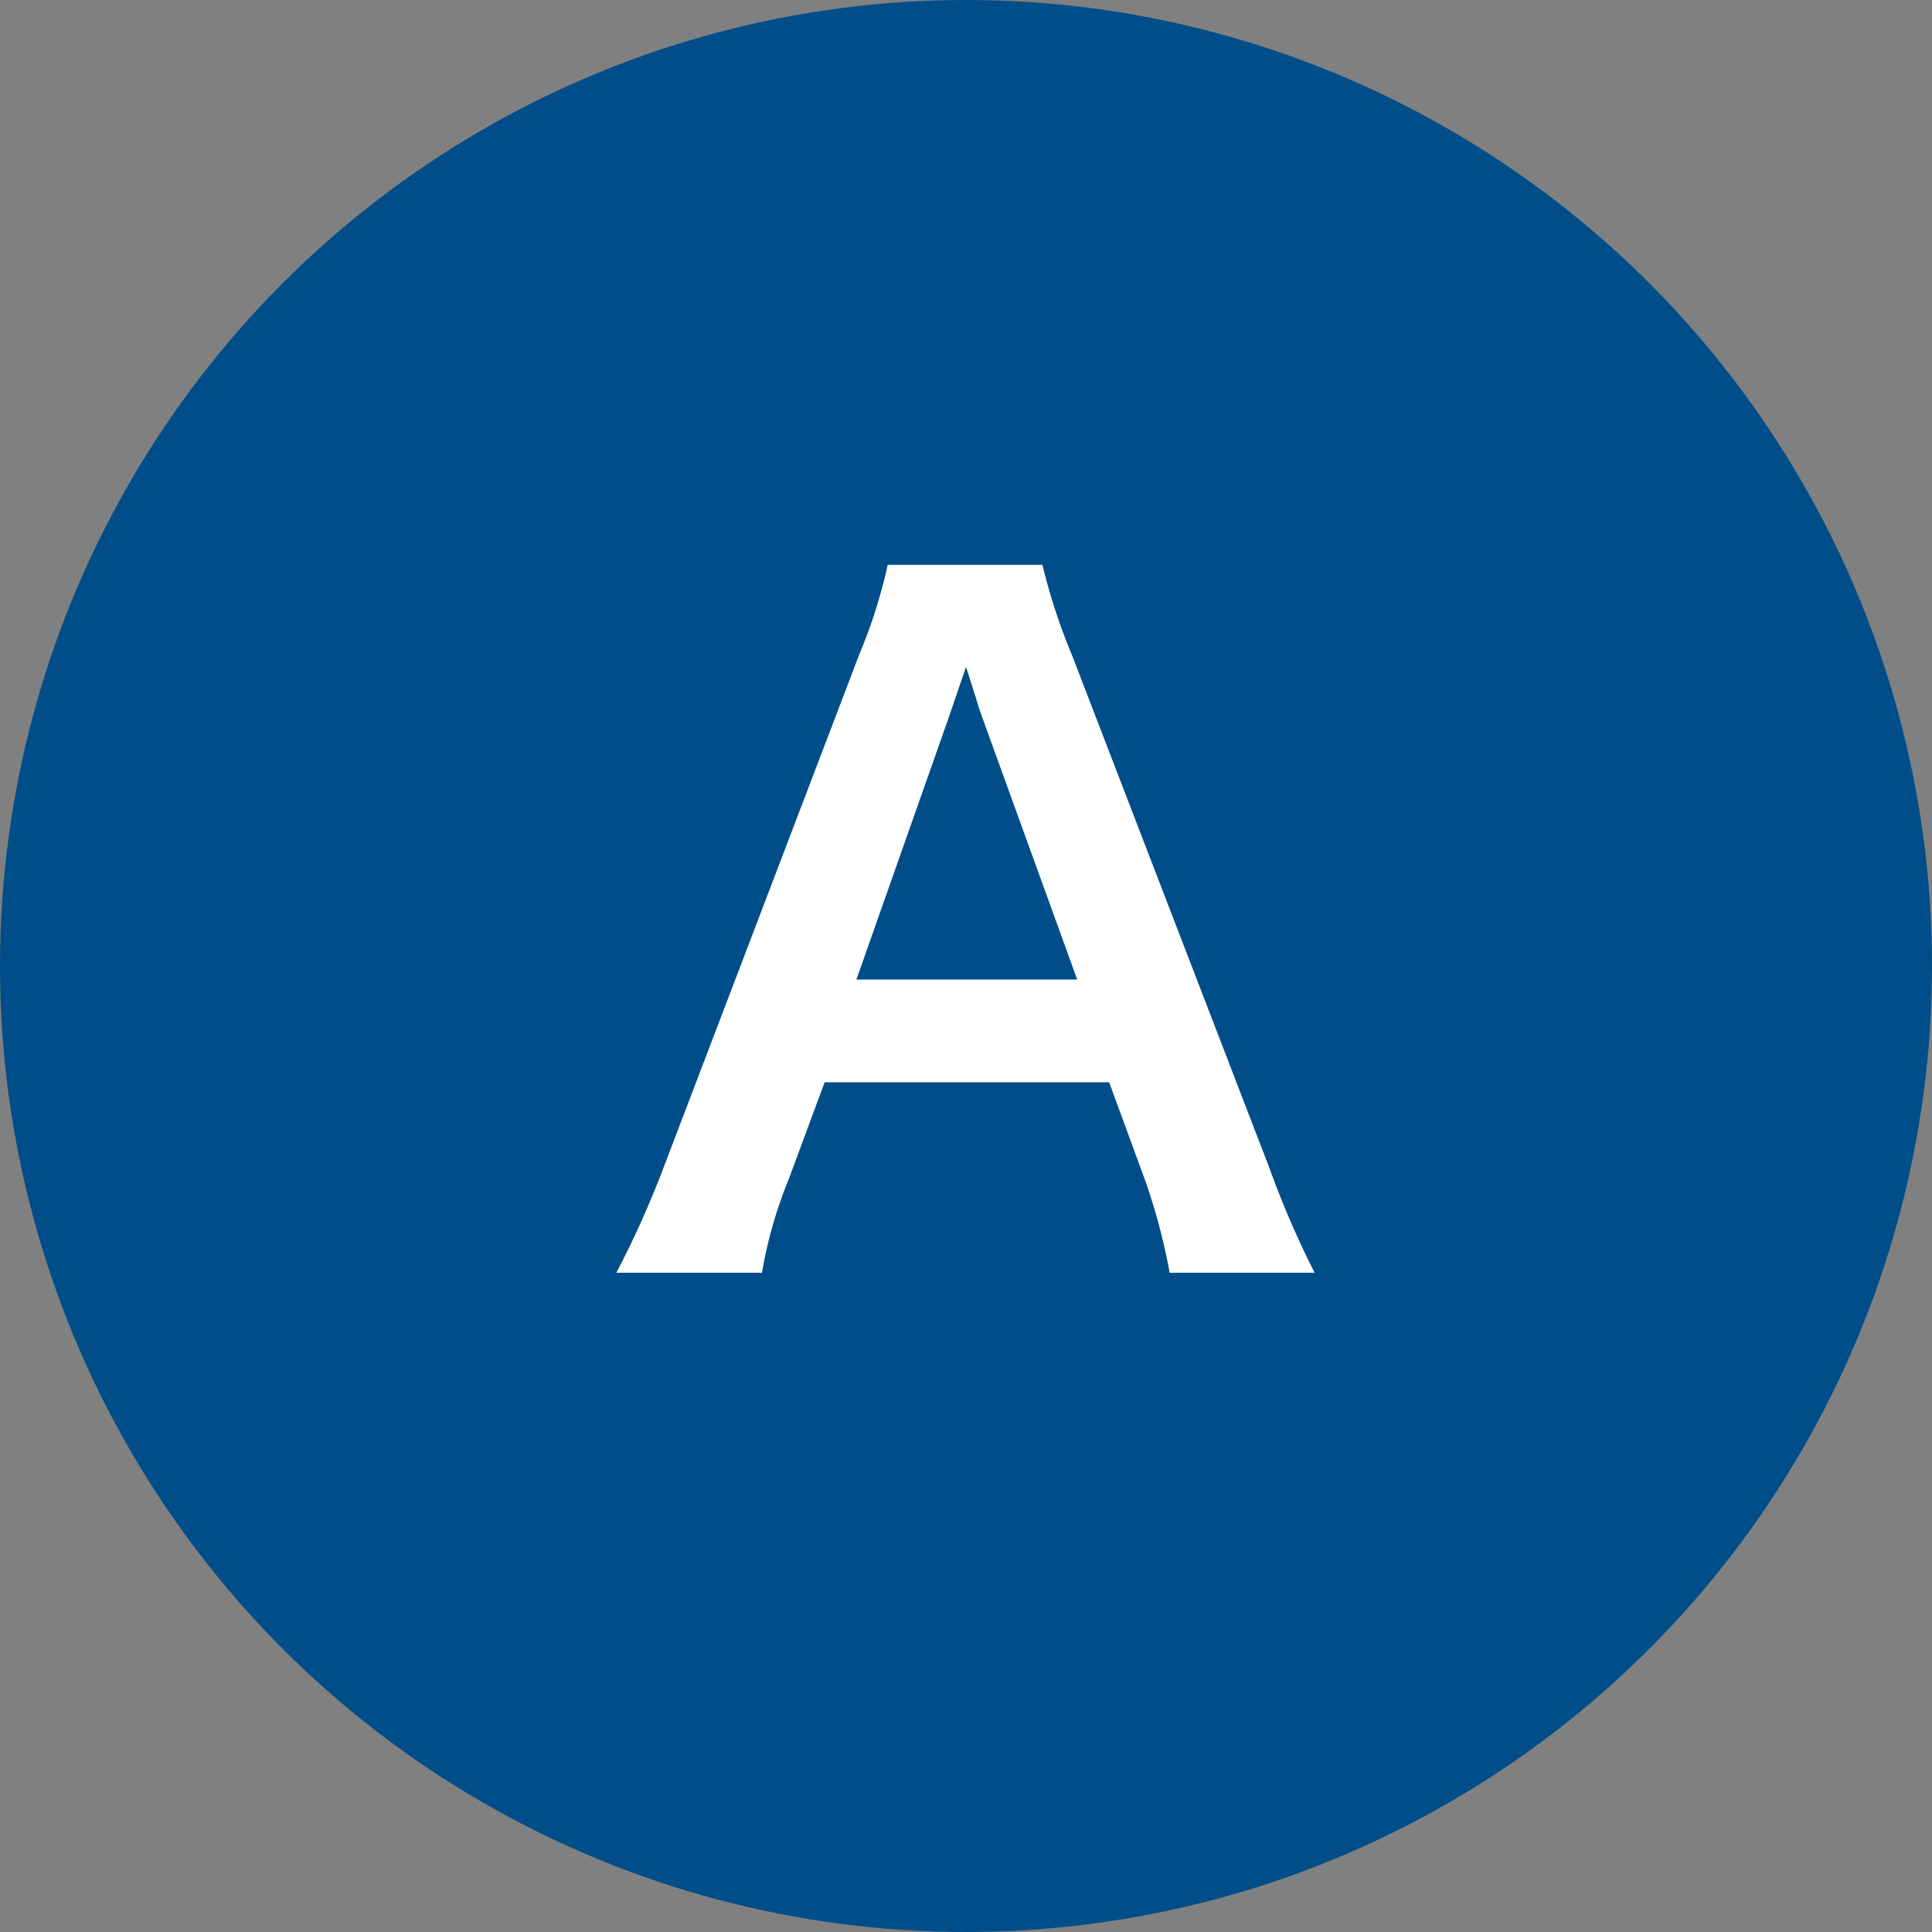
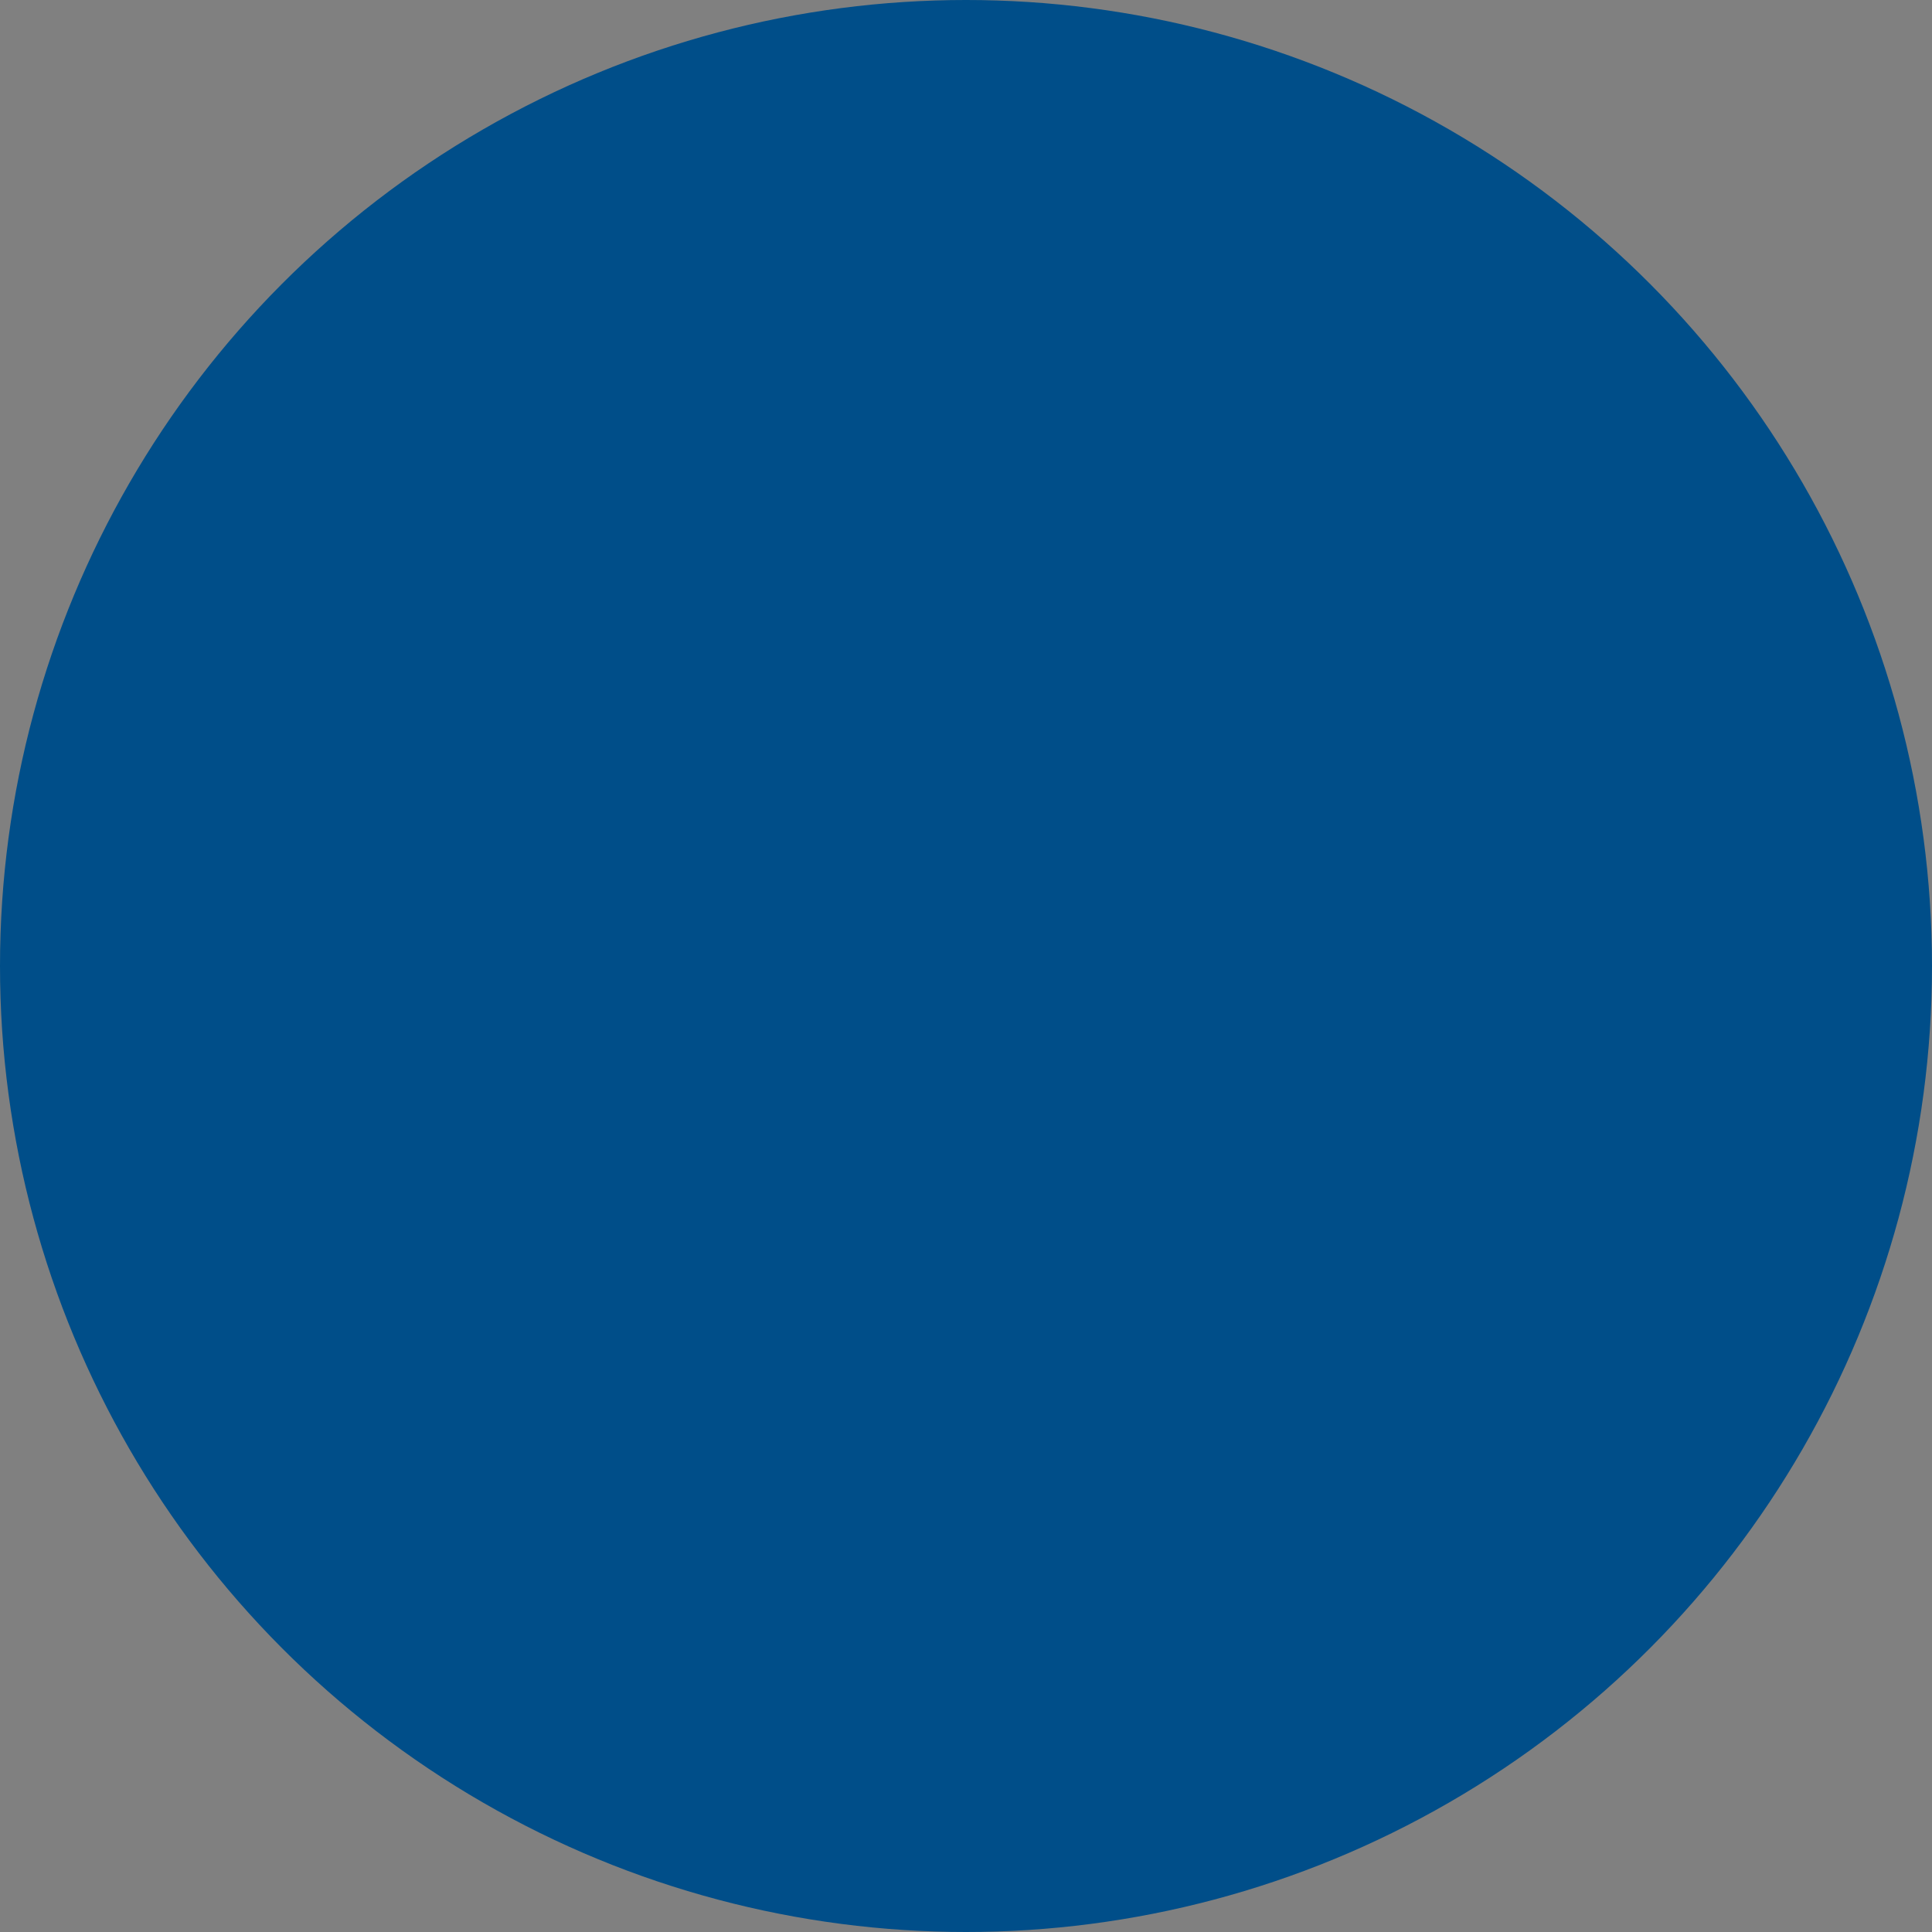
<svg xmlns="http://www.w3.org/2000/svg" viewBox="0 0 95.54 95.54">
  <rect x="0" y="0" width="95.54" height="95.54" fill="#808080" stroke="none" />
  <defs>
    <style>.cls-1{fill:#004e89;}.cls-2{fill:#fff;}</style>
  </defs>
  <title>answer-cp</title>
  <g id="レイヤー_2" data-name="レイヤー 2">
    <g id="レイヤー_1-2" data-name="レイヤー 1">
      <circle class="cls-1" cx="47.77" cy="47.77" r="47.77" />
-       <path class="cls-2" d="M57.84,62.94a29.57,29.57,0,0,0-1.23-4.62l-1.76-4.8H40.78L39,58.32a21.94,21.94,0,0,0-1.32,4.62H30.48a48.07,48.07,0,0,0,2.33-5.19l9.68-25.38a26,26,0,0,0,1.41-4.44h7.65A29.14,29.14,0,0,0,53,32.37l9.77,25.38a46.16,46.16,0,0,0,2.24,5.19ZM48.56,35.44c-.18-.48-.31-1-.79-2.46l-.84,2.46-4.58,13H53.27Z" />
    </g>
  </g>
</svg>